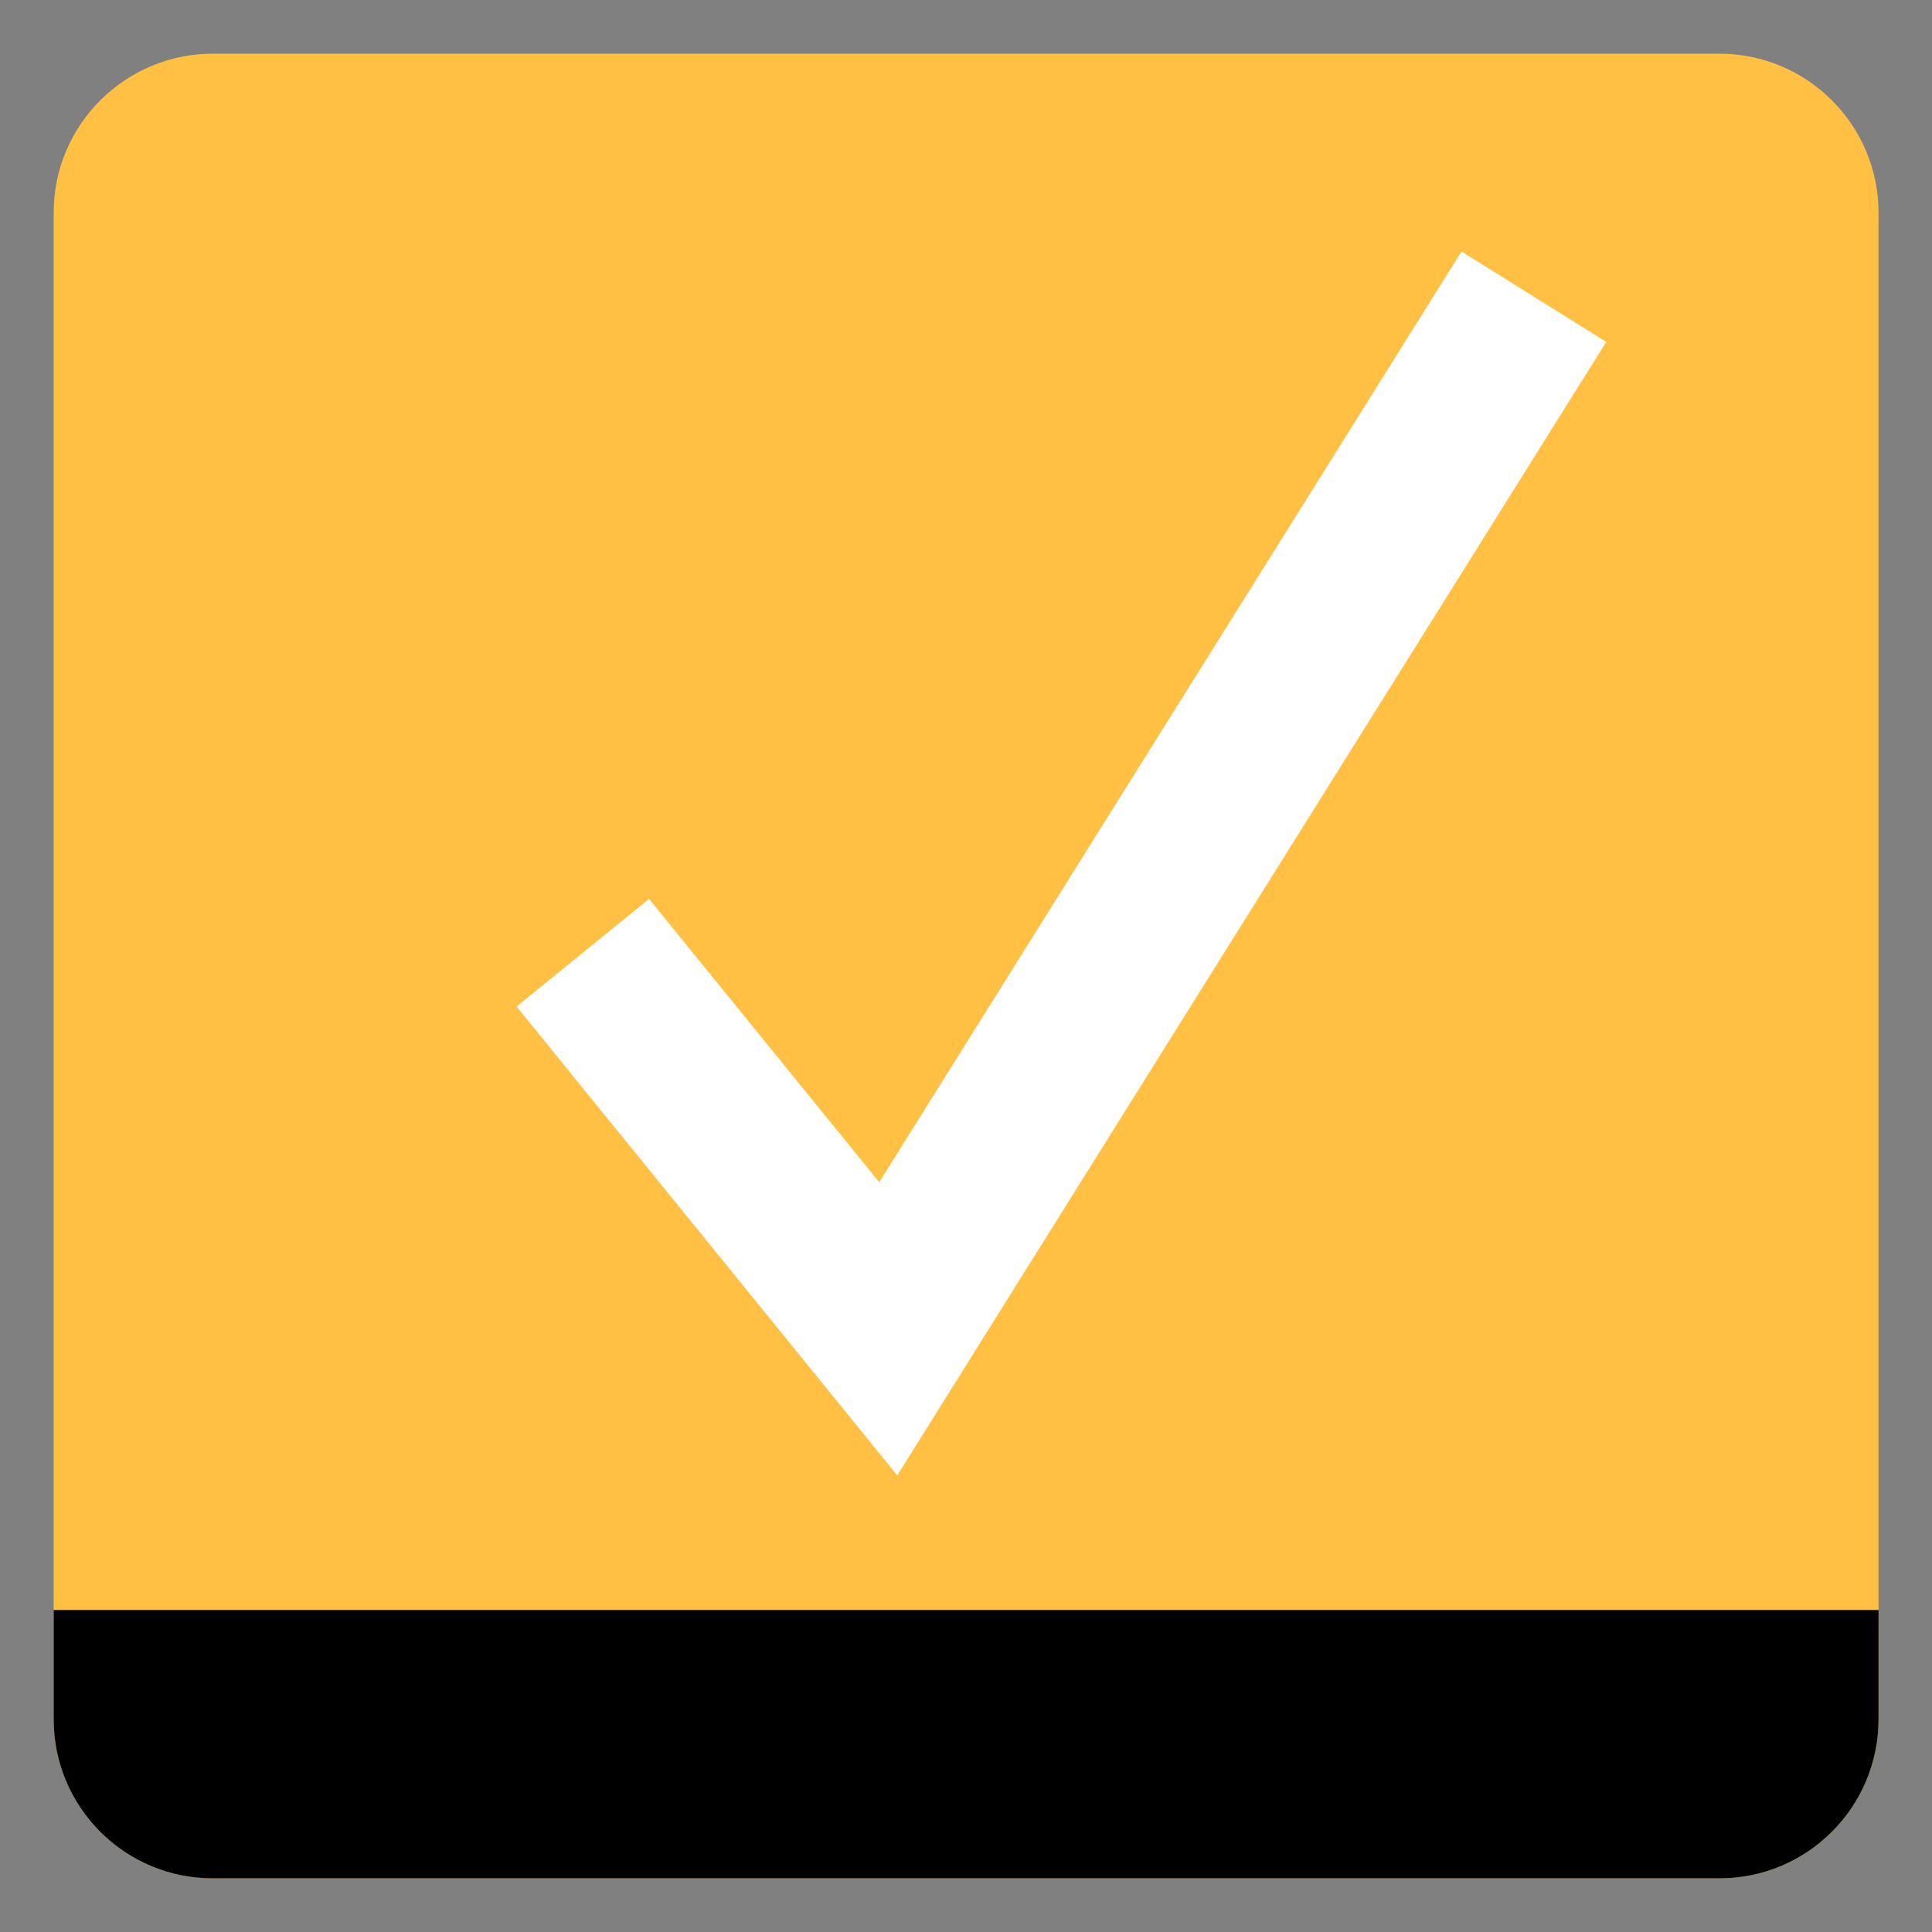
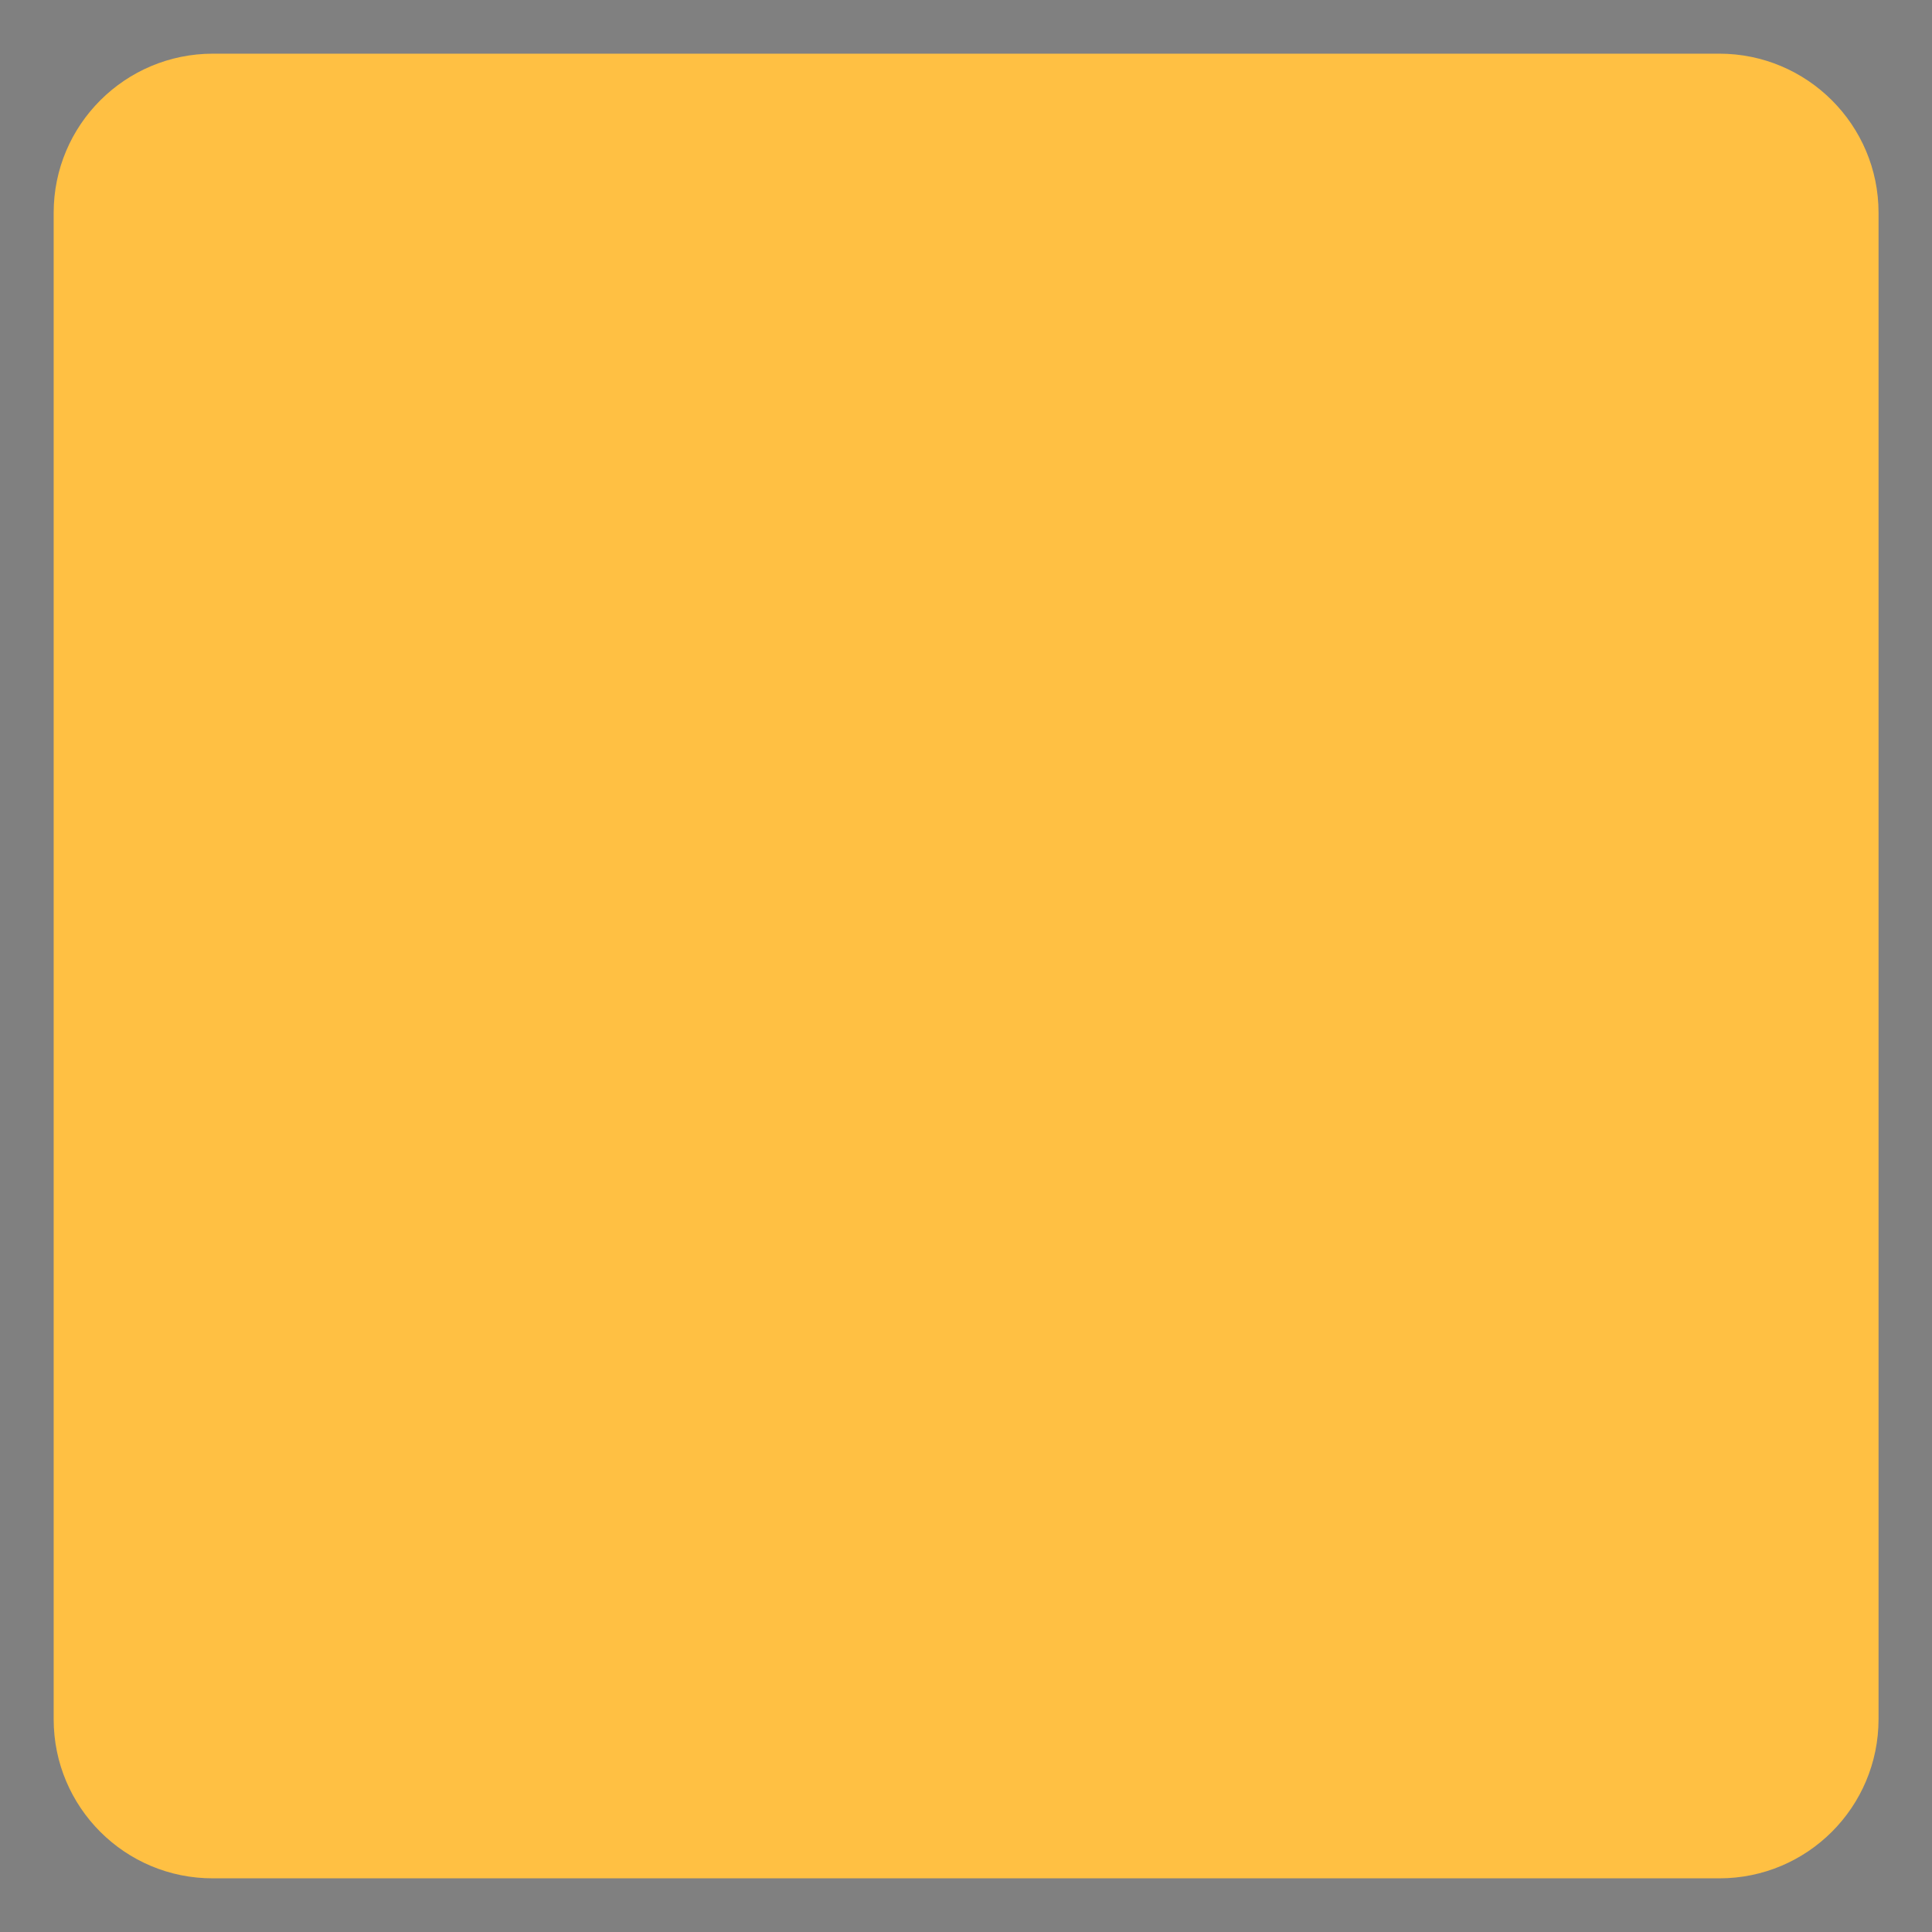
<svg xmlns="http://www.w3.org/2000/svg" width="36" height="36" viewBox="0 0 36 36" fill="none">
  <rect x="0" y="0" width="36" height="36" fill="#808080" stroke="none" />
  <path d="M35.004 3.964V32.032C35.004 33.675 33.675 35 32.04 35H3.968C2.329 35.004 1 33.675 1 32.036V3.964C1 2.329 2.329 1 3.968 1H32.036C33.675 1 35.004 2.329 35.004 3.964Z" fill="#FFC043" />
-   <path d="M16.719 27.492L9.625 18.755L12.094 16.75L16.383 22.028L27.233 4.686L29.93 6.371L16.719 27.492Z" fill="white" />
-   <path d="M35.004 29.996V32.032C35.004 33.675 33.675 35 32.04 35H3.968C2.329 35.004 1 33.675 1 32.036V30H35.004V29.996Z" fill="black" />
</svg>